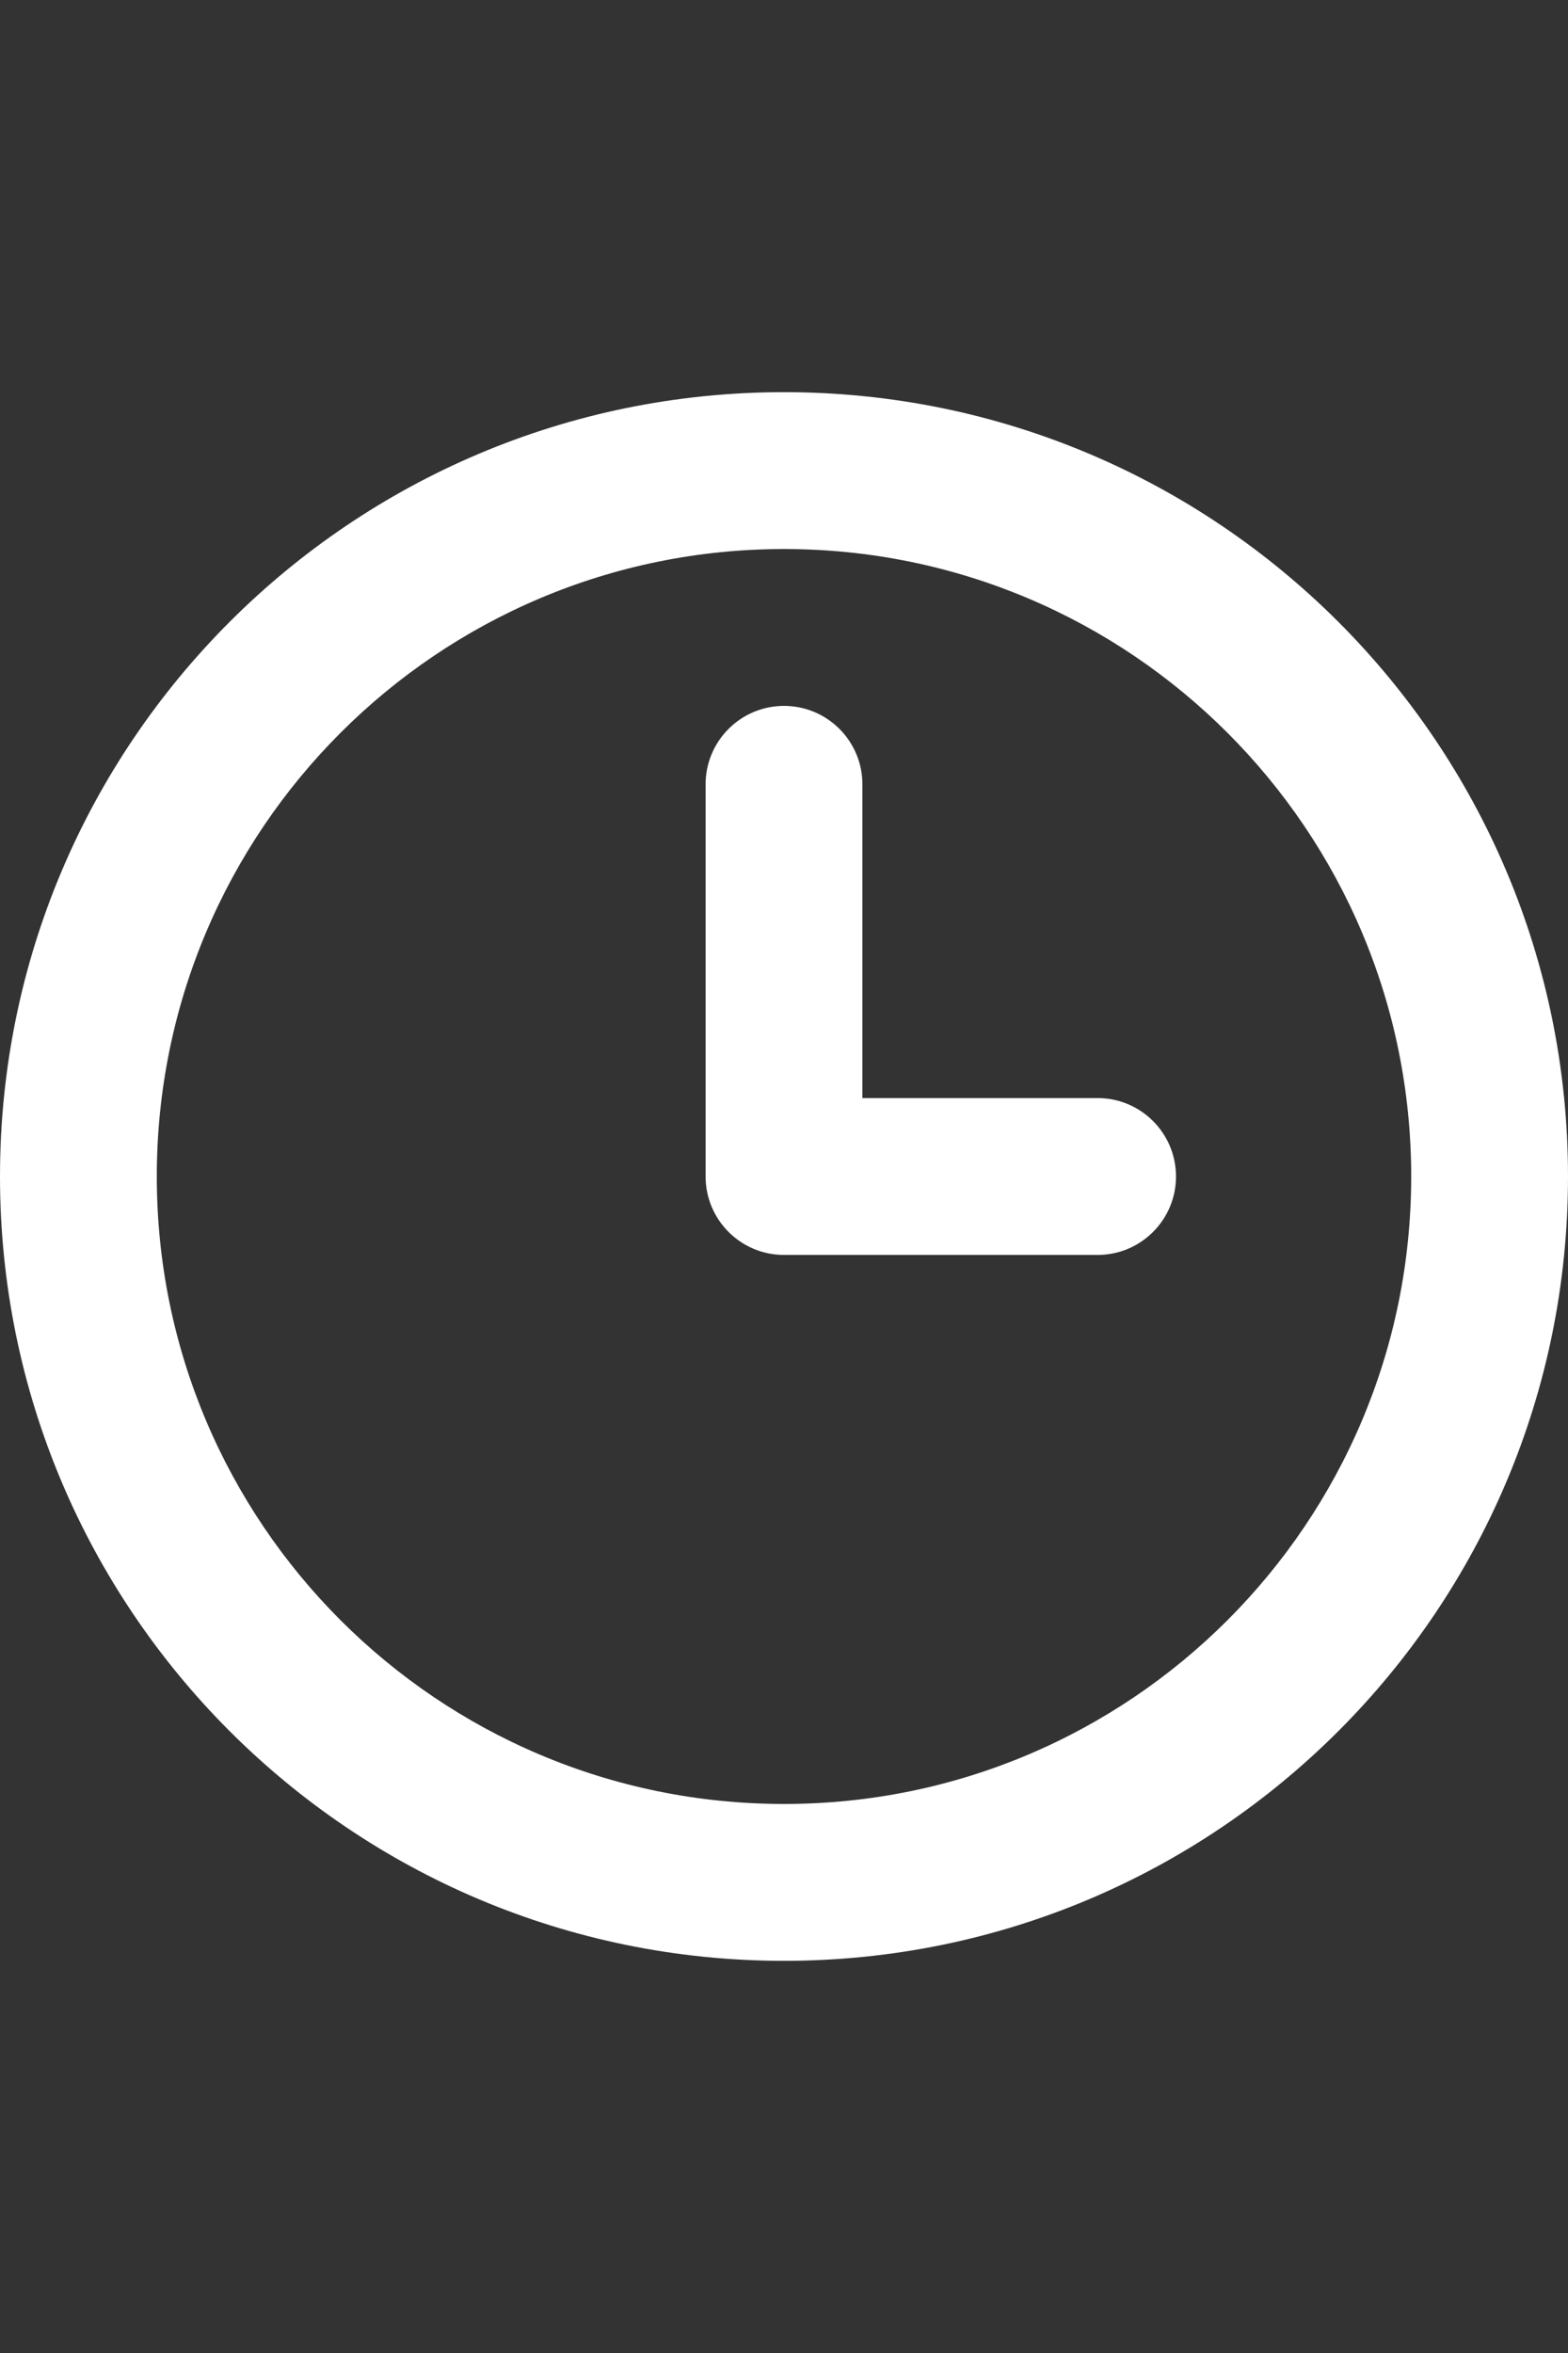
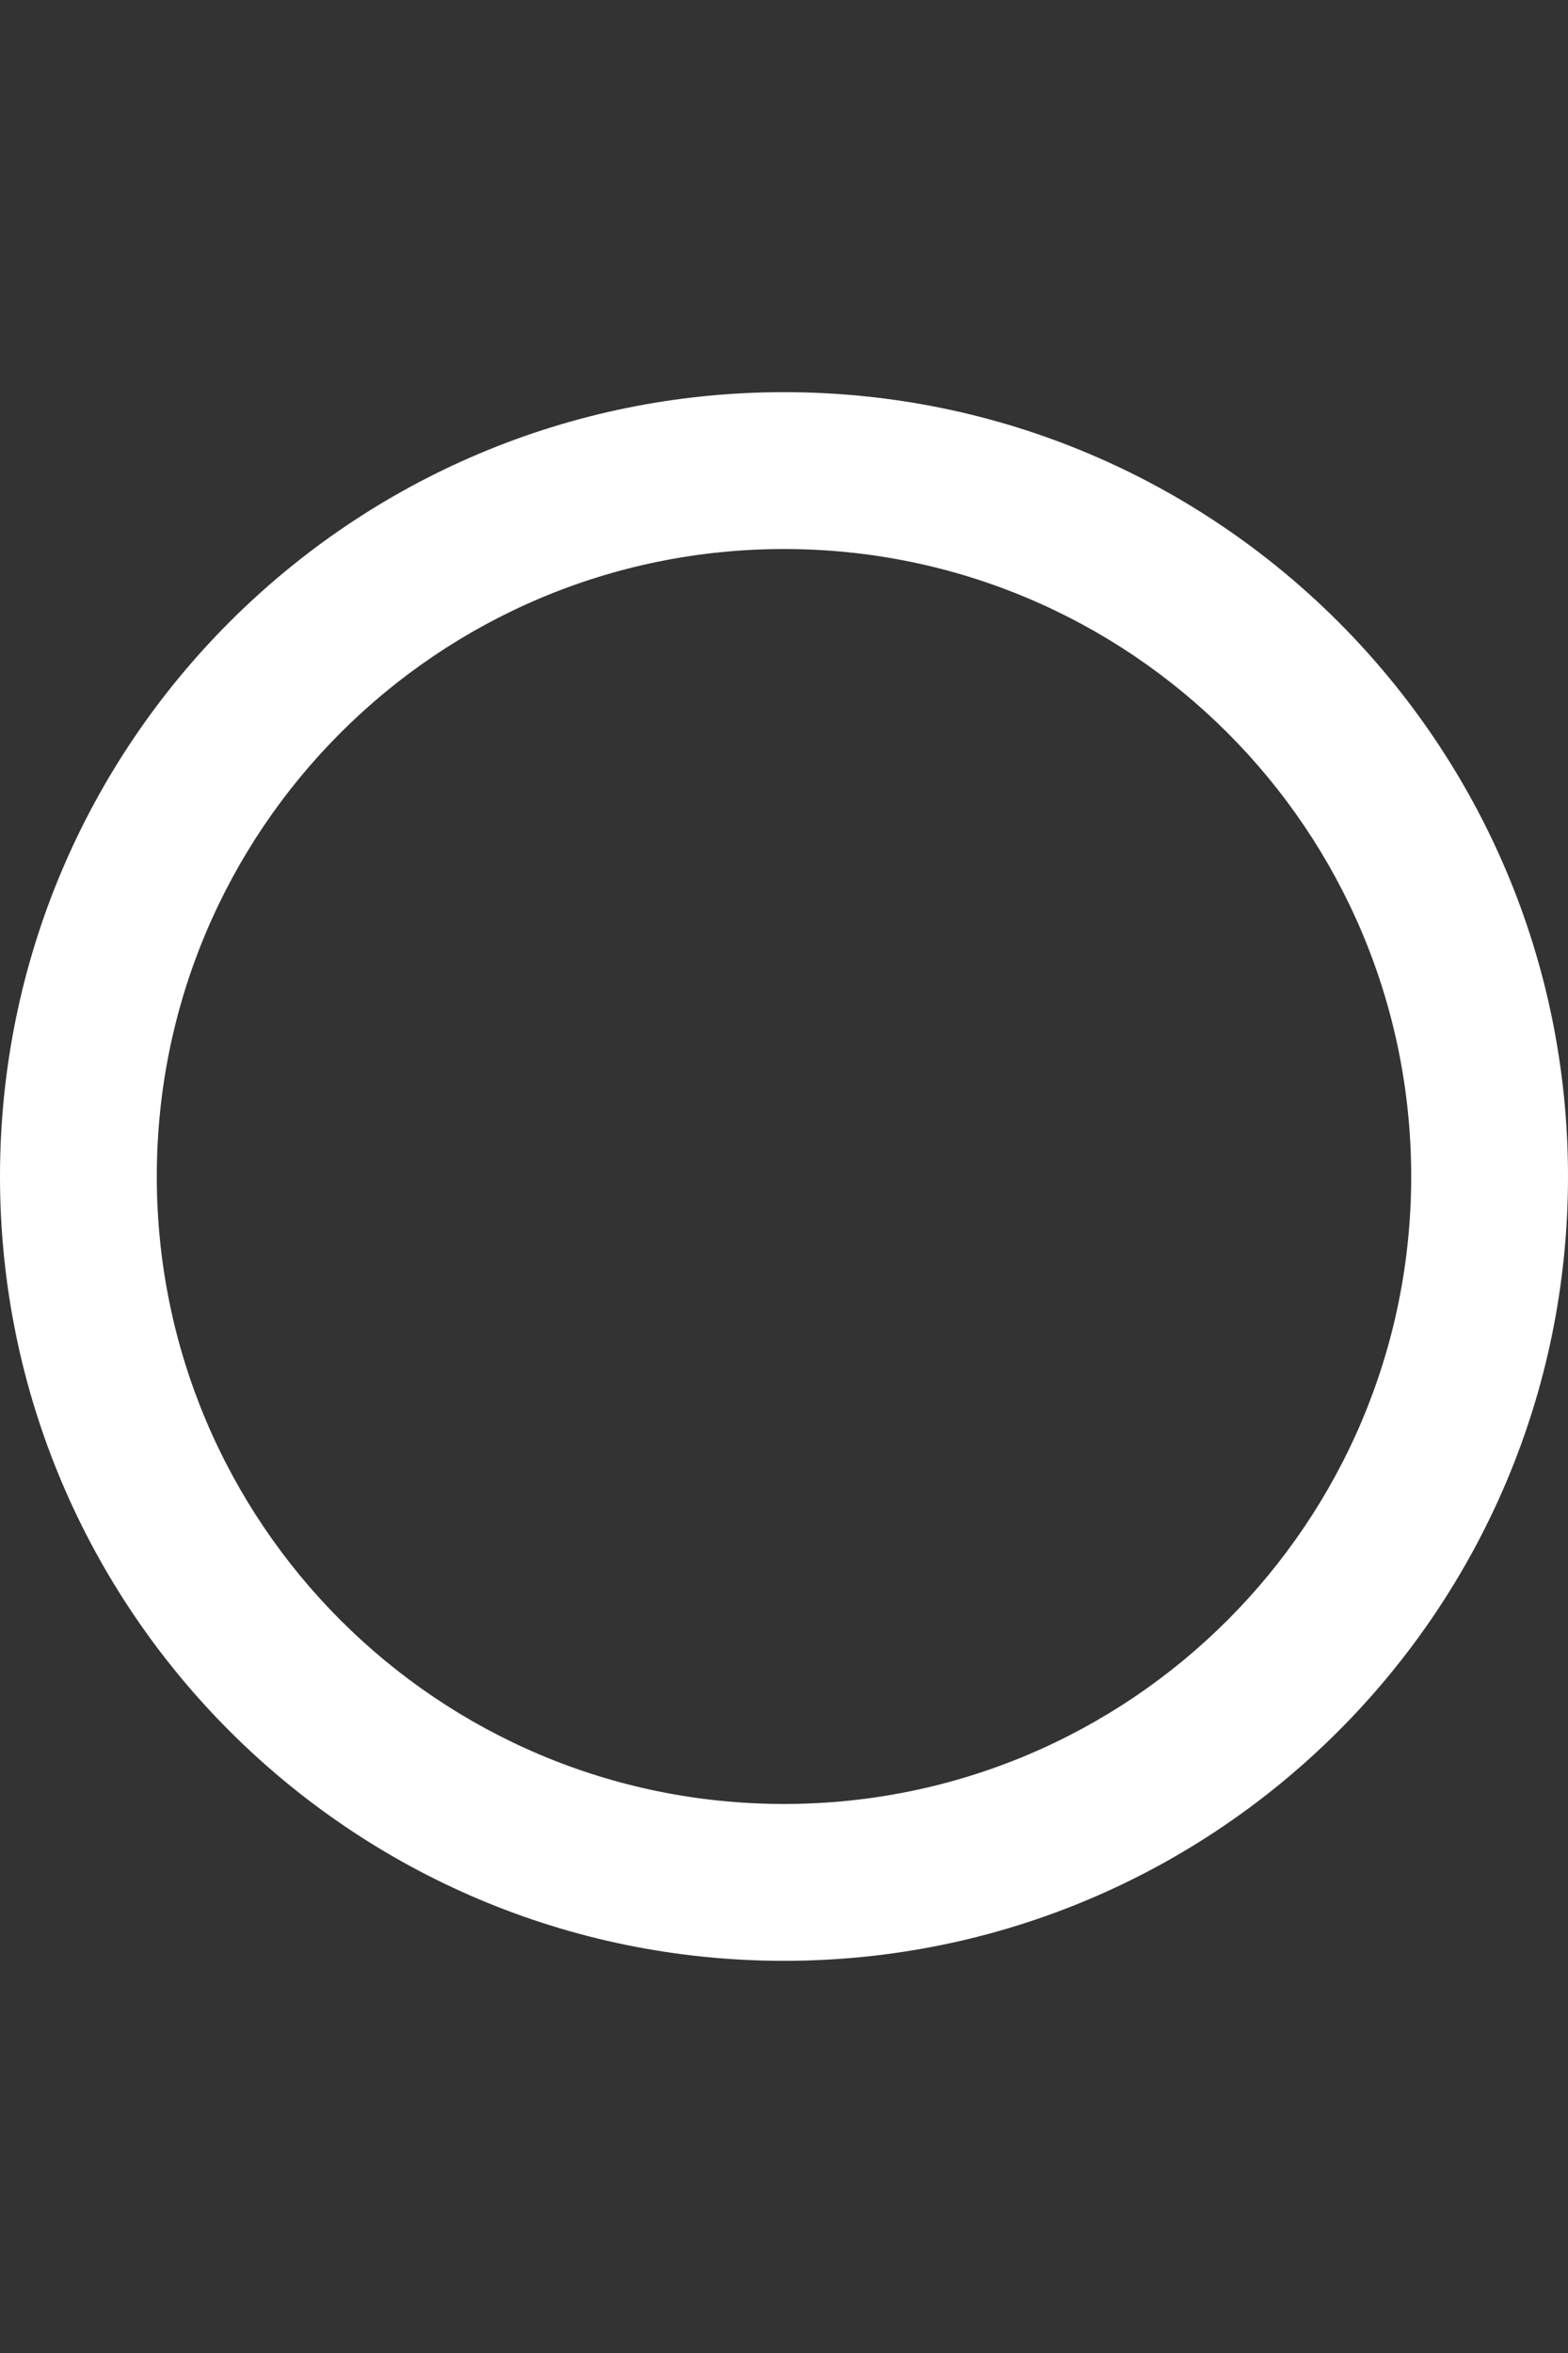
<svg xmlns="http://www.w3.org/2000/svg" width="20" height="30" viewBox="0 0 20 30" fill="none">
  <rect x="0" y="0" width="20" height="30" fill="#333333" stroke="none" />
-   <path d="M11 10C11 9.448 10.552 9 10 9C9.448 9 9 9.448 9 10V15C9 15.552 9.448 16 10 16H14C14.552 16 15 15.552 15 15C15 14.448 14.552 14 14 14H11V10Z" fill="white" />
  <path fill-rule="evenodd" clip-rule="evenodd" d="M20 15C20 20.523 15.523 25 10 25C4.477 25 0 20.523 0 15C0 9.477 4.477 5 10 5C15.523 5 20 9.477 20 15ZM18 15C18 19.418 14.418 23 10 23C5.582 23 2 19.418 2 15C2 10.582 5.582 7 10 7C14.418 7 18 10.582 18 15Z" fill="white" />
</svg>